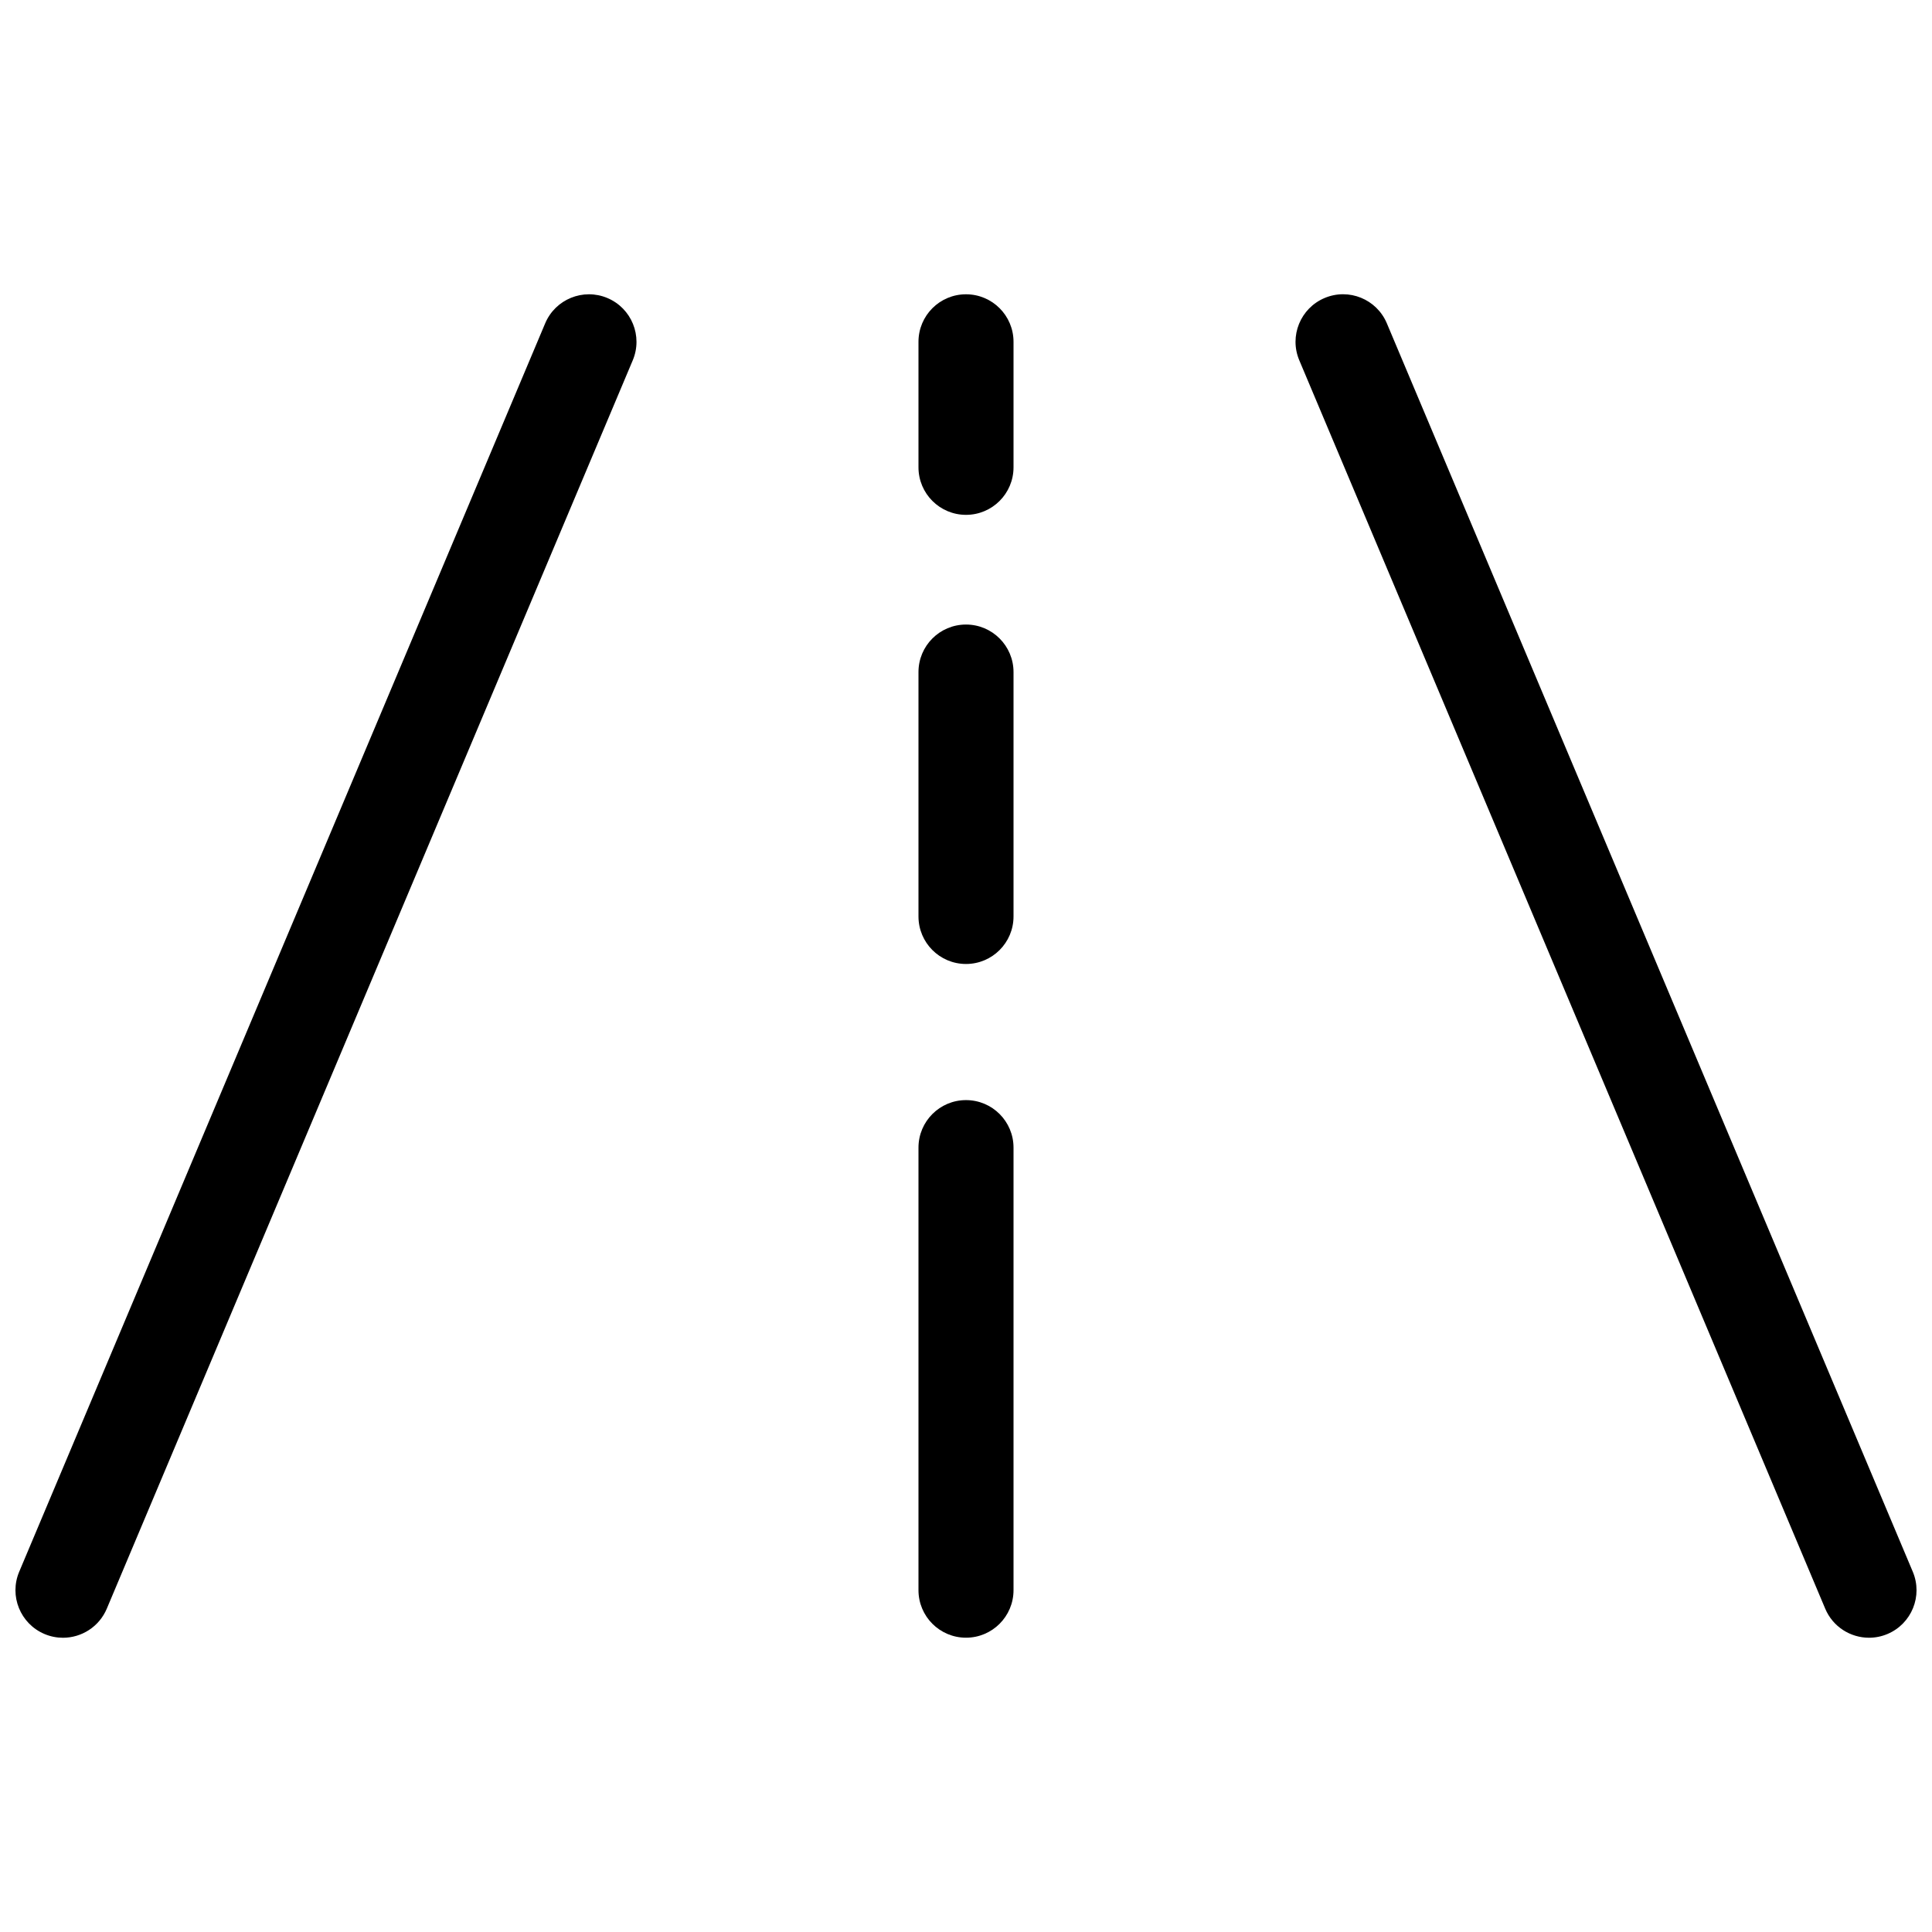
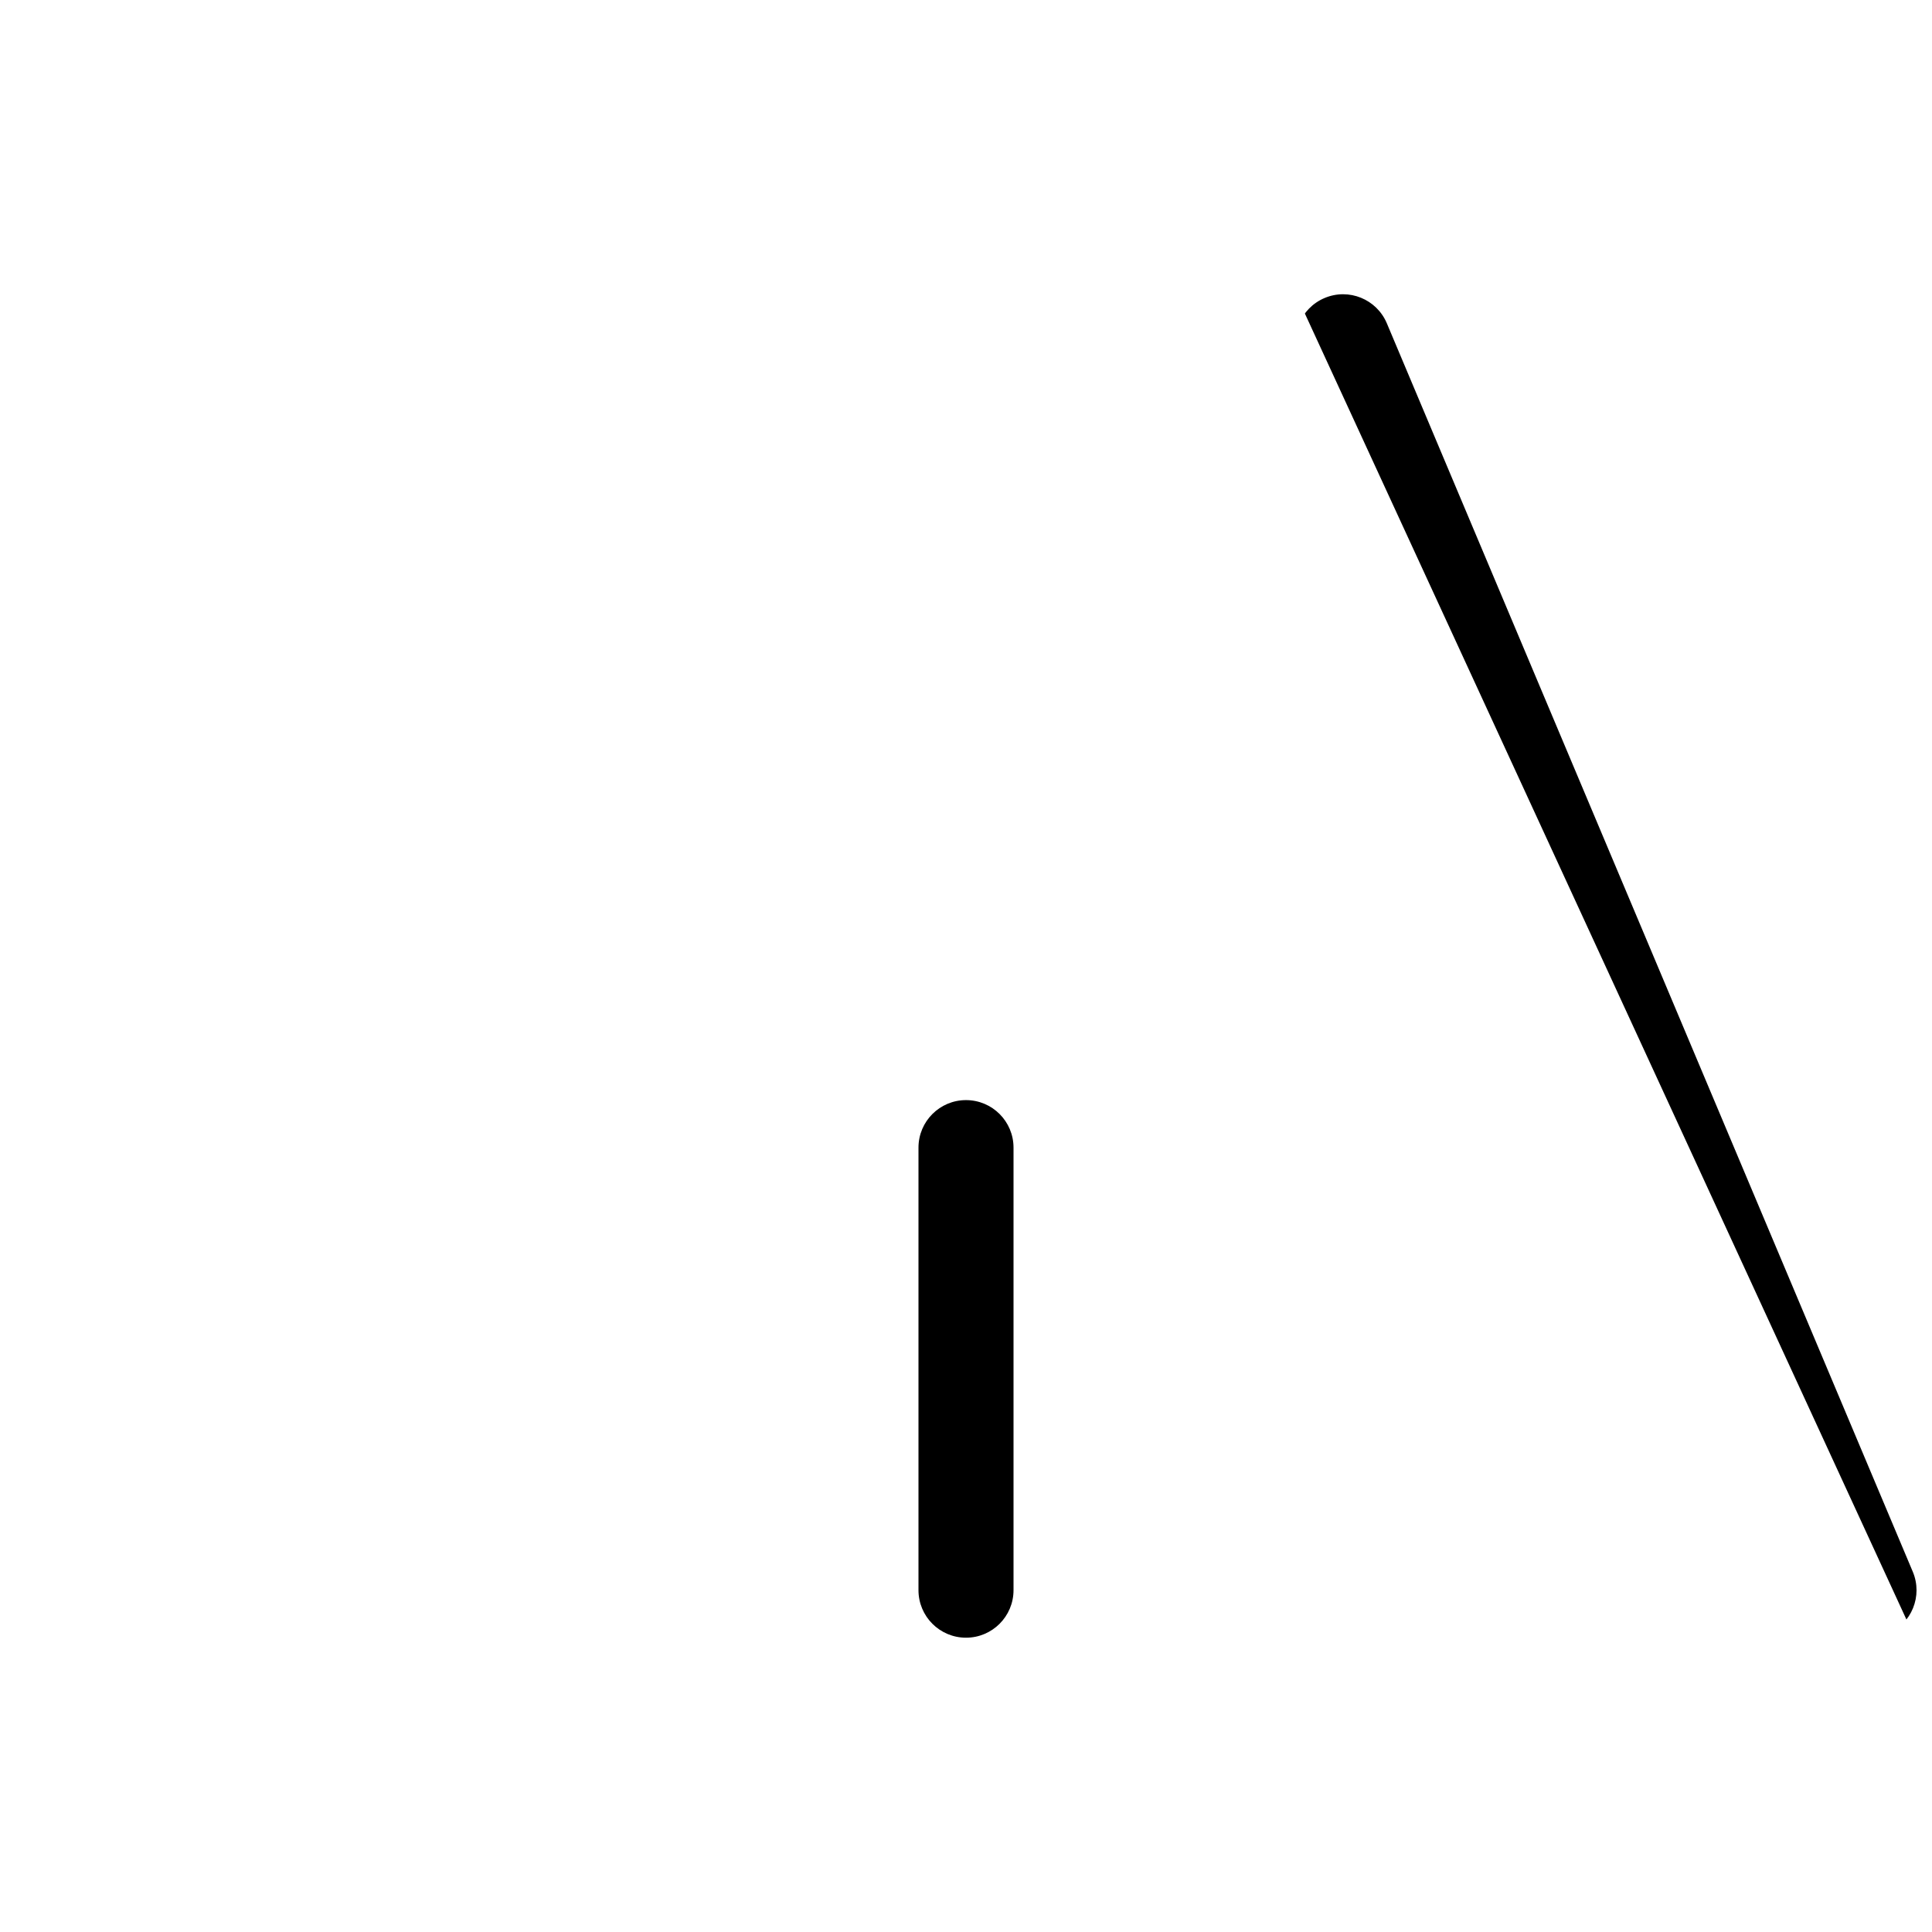
<svg xmlns="http://www.w3.org/2000/svg" width="800px" height="800px" version="1.1" viewBox="144 144 512 512">
  <defs>
    <clipPath id="b">
-       <path d="m148.09 221h164.91v358h-164.91z" />
-     </clipPath>
+       </clipPath>
    <clipPath id="a">
-       <path d="m487 221h164.9v358h-164.9z" />
+       <path d="m487 221h164.9v358z" />
    </clipPath>
  </defs>
  <g clip-path="url(#b)">
-     <path d="m304.97 222.98c-6.402-2.699-13.801 0.301-16.496 6.715l-139.39 330.84c-2.699 6.41 0.309 13.793 6.715 16.496 1.598 0.676 3.254 0.992 4.887 0.992 4.918 0 9.582-2.898 11.613-7.707l139.39-330.84c2.695-6.41-0.312-13.797-6.723-16.496z" />
-   </g>
+     </g>
  <g clip-path="url(#a)">
    <path d="m650.91 560.53-139.38-330.84c-2.695-6.41-10.078-9.426-16.496-6.715-6.41 2.699-9.418 10.086-6.715 16.496l139.38 330.84c2.023 4.812 6.695 7.707 11.613 7.707 1.629 0 3.285-0.316 4.887-0.992 6.41-2.703 9.41-10.086 6.711-16.496z" />
  </g>
  <path d="m400 435.54c-6.957 0-12.594 5.637-12.594 12.594v117.28c0 6.957 5.637 12.594 12.594 12.594s12.594-5.637 12.594-12.594v-117.28c0-6.957-5.637-12.594-12.594-12.594z" />
-   <path d="m400 309.51c-6.957 0-12.594 5.637-12.594 12.594v64.766c0 6.957 5.637 12.594 12.594 12.594s12.594-5.637 12.594-12.594v-64.762c0-6.957-5.637-12.598-12.594-12.598z" />
-   <path d="m400 221.99c-6.957 0-12.594 5.637-12.594 12.594v33.262c0 6.957 5.637 12.594 12.594 12.594s12.594-5.637 12.594-12.594v-33.262c0-6.957-5.637-12.594-12.594-12.594z" />
</svg>